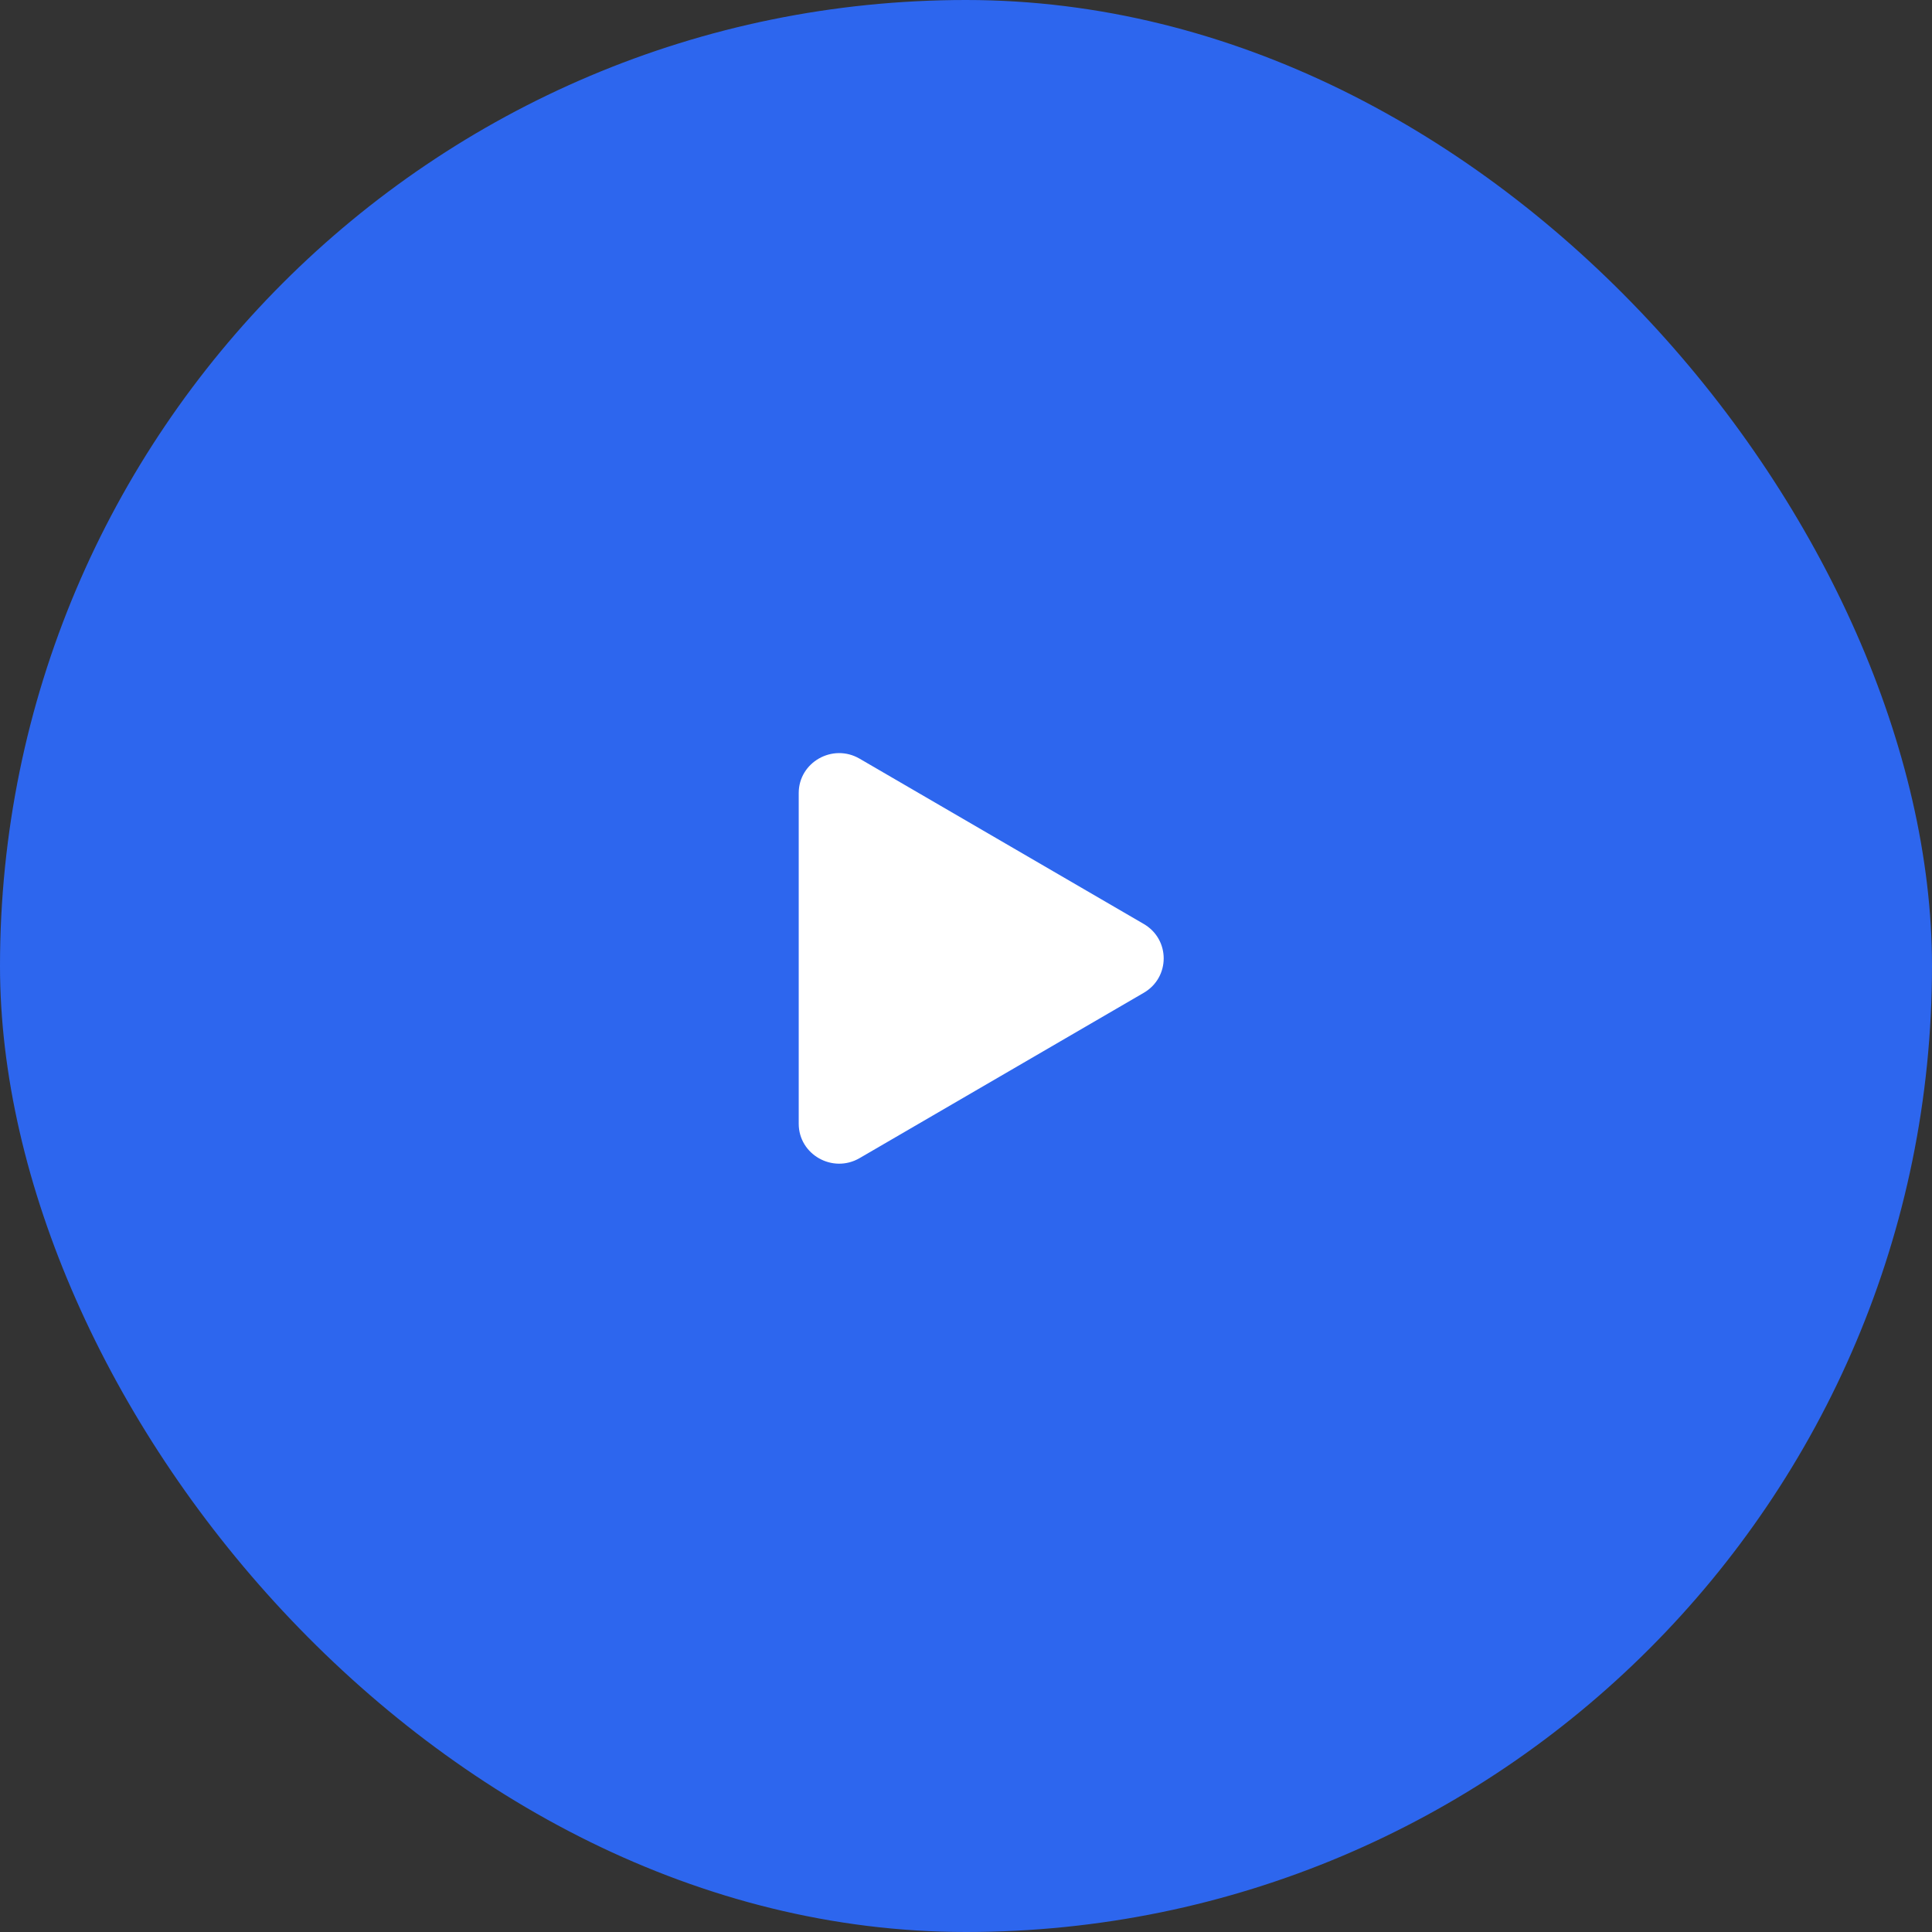
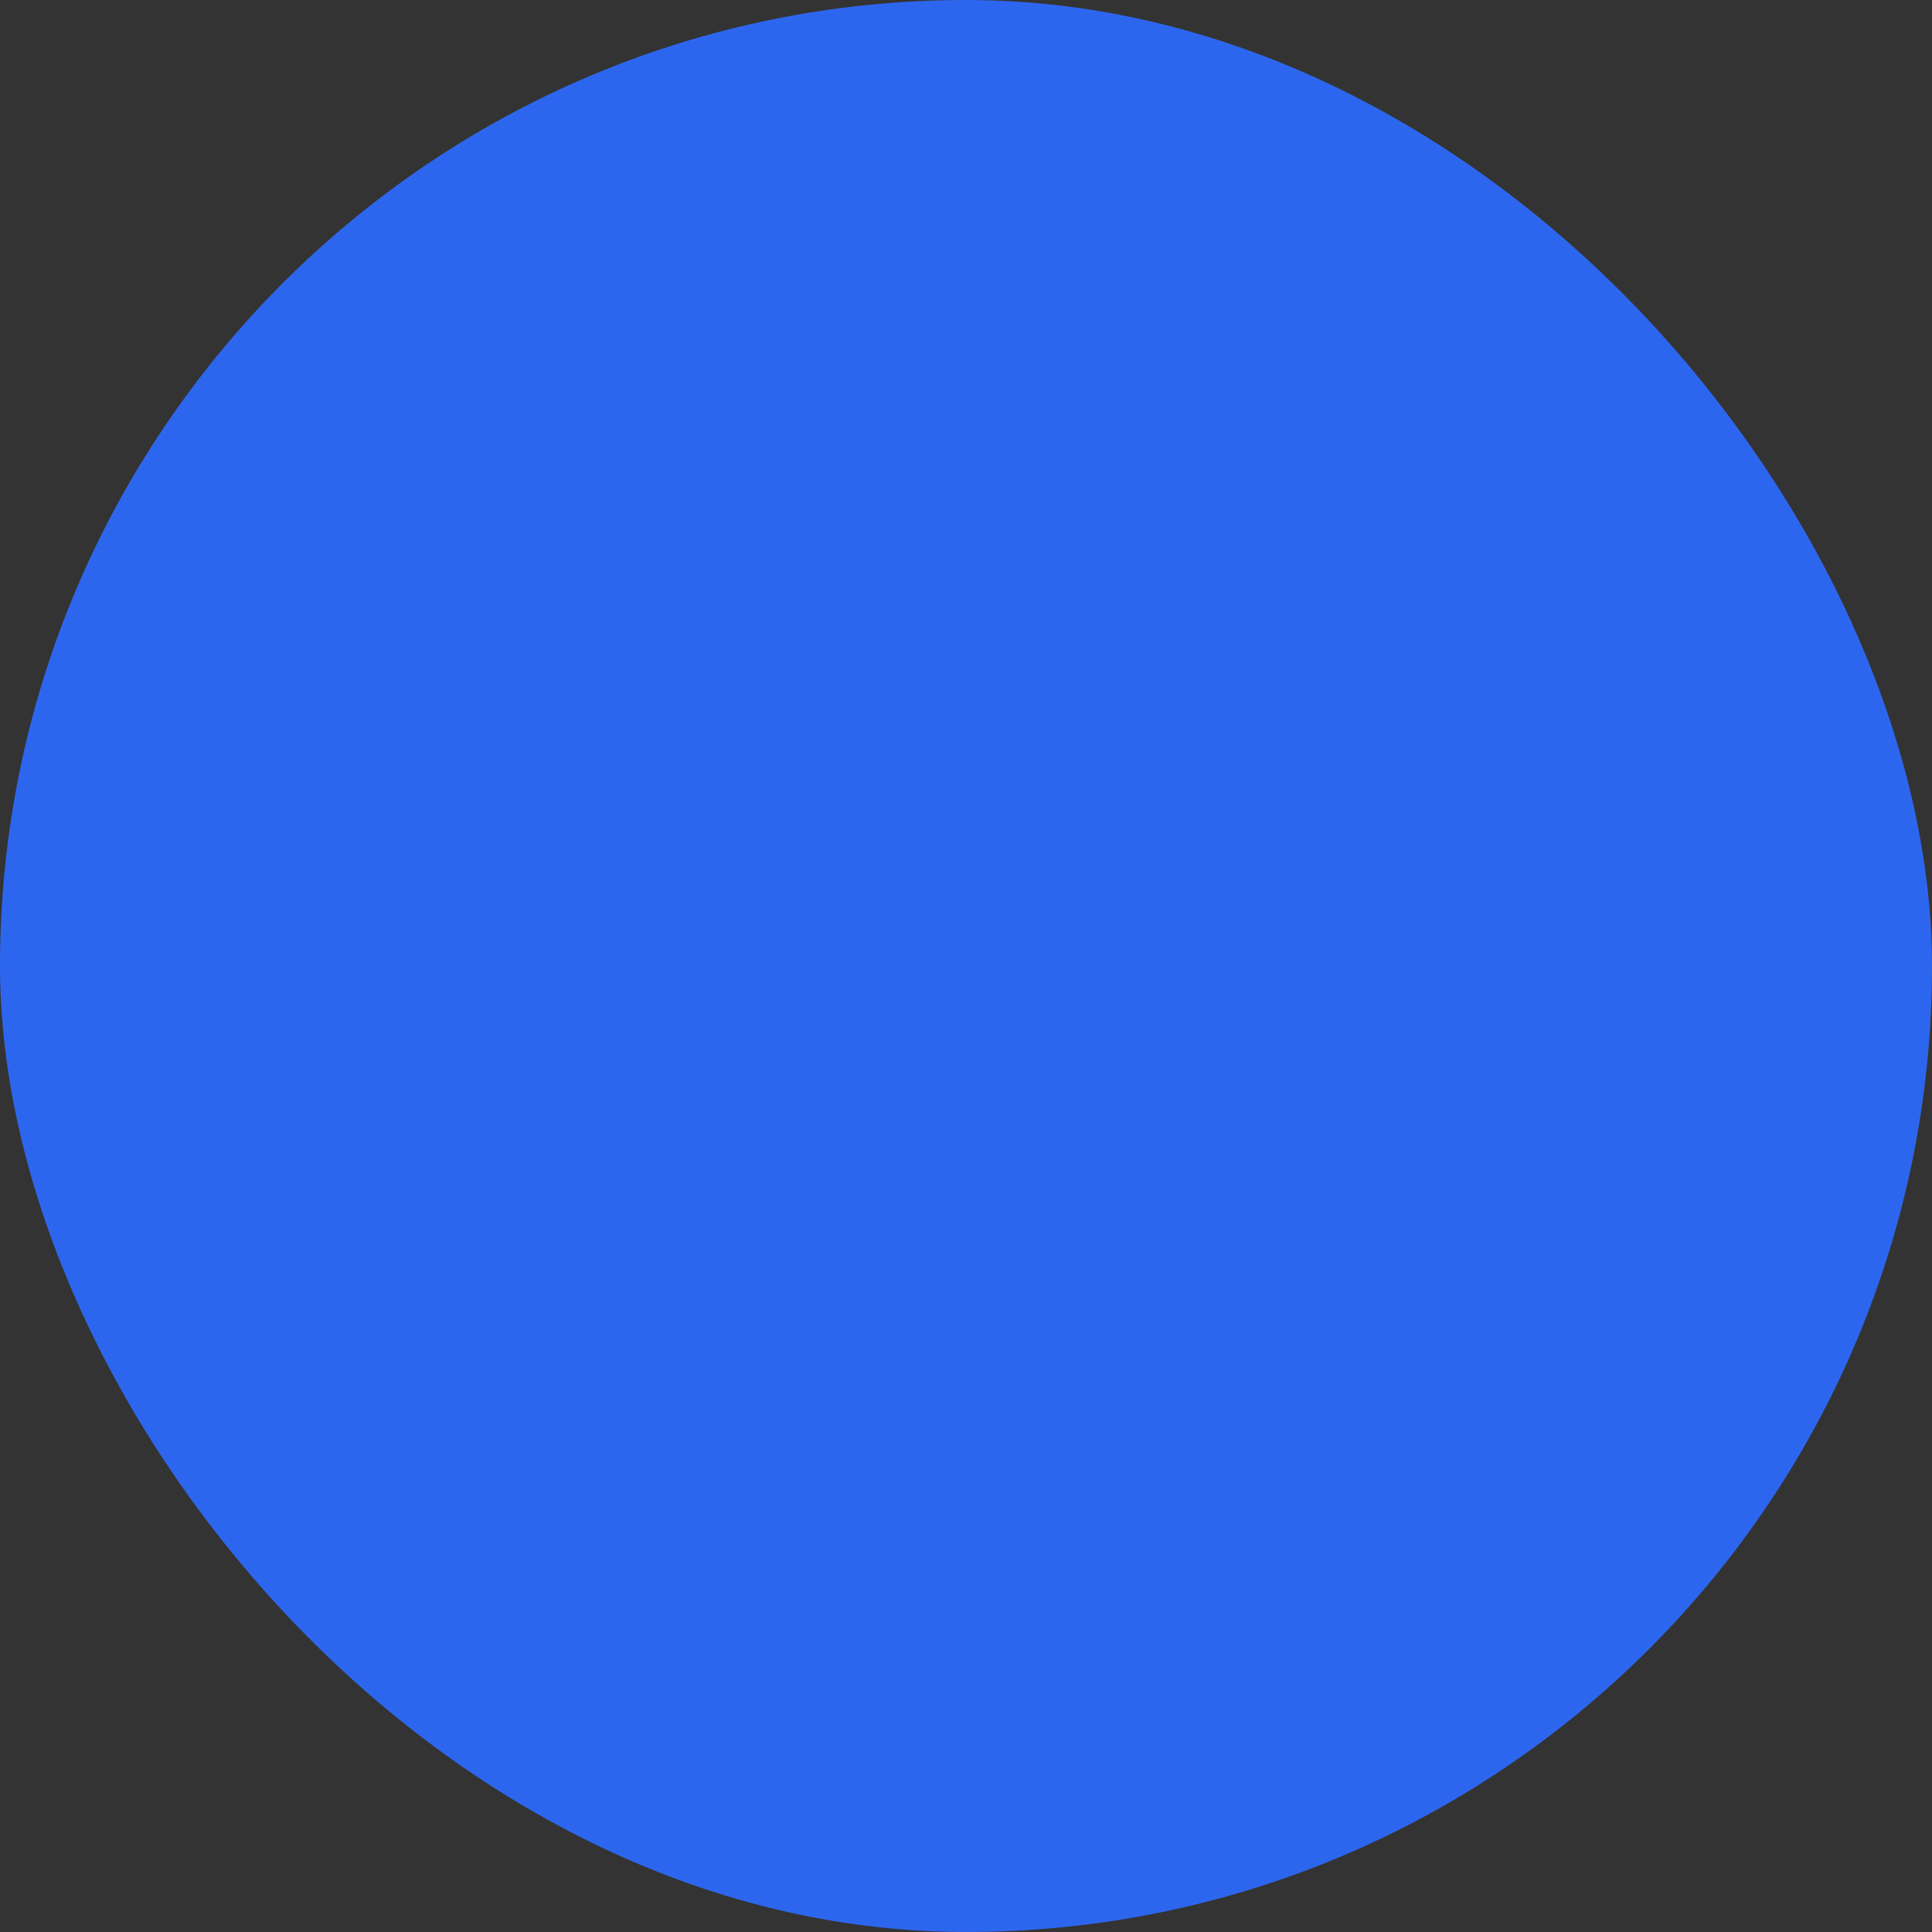
<svg xmlns="http://www.w3.org/2000/svg" width="116" height="116" viewBox="0 0 116 116" fill="none">
  <rect x="0" y="0" width="116" height="116" fill="#333333" stroke="none" />
  <rect width="116" height="116" rx="58" fill="#2D66EE" />
-   <path d="M68.674 55.477C70.268 56.405 70.268 58.682 68.674 59.609L51.614 69.534C49.997 70.475 47.956 69.323 47.956 67.468L47.956 47.619C47.956 45.764 49.997 44.611 51.614 45.553L68.674 55.477Z" fill="white" />
</svg>